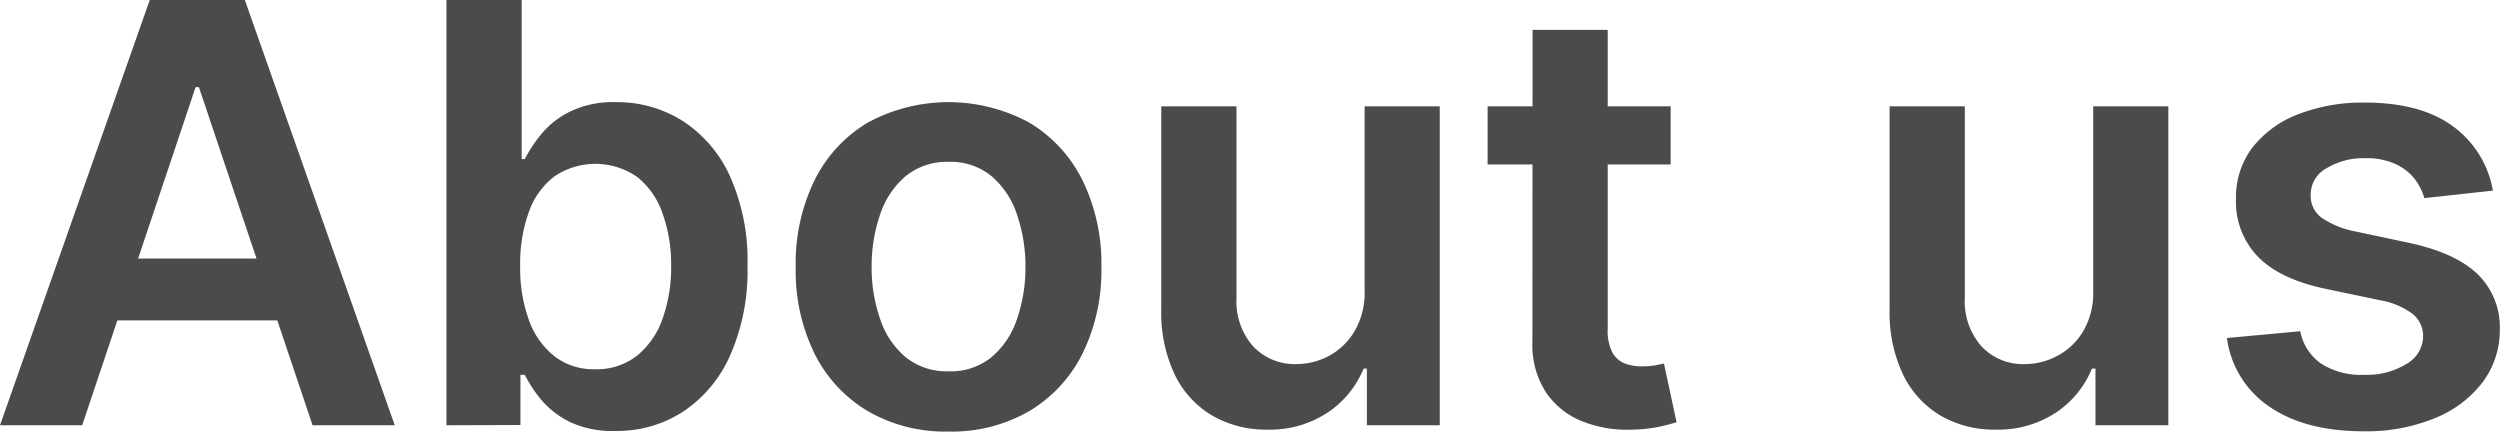
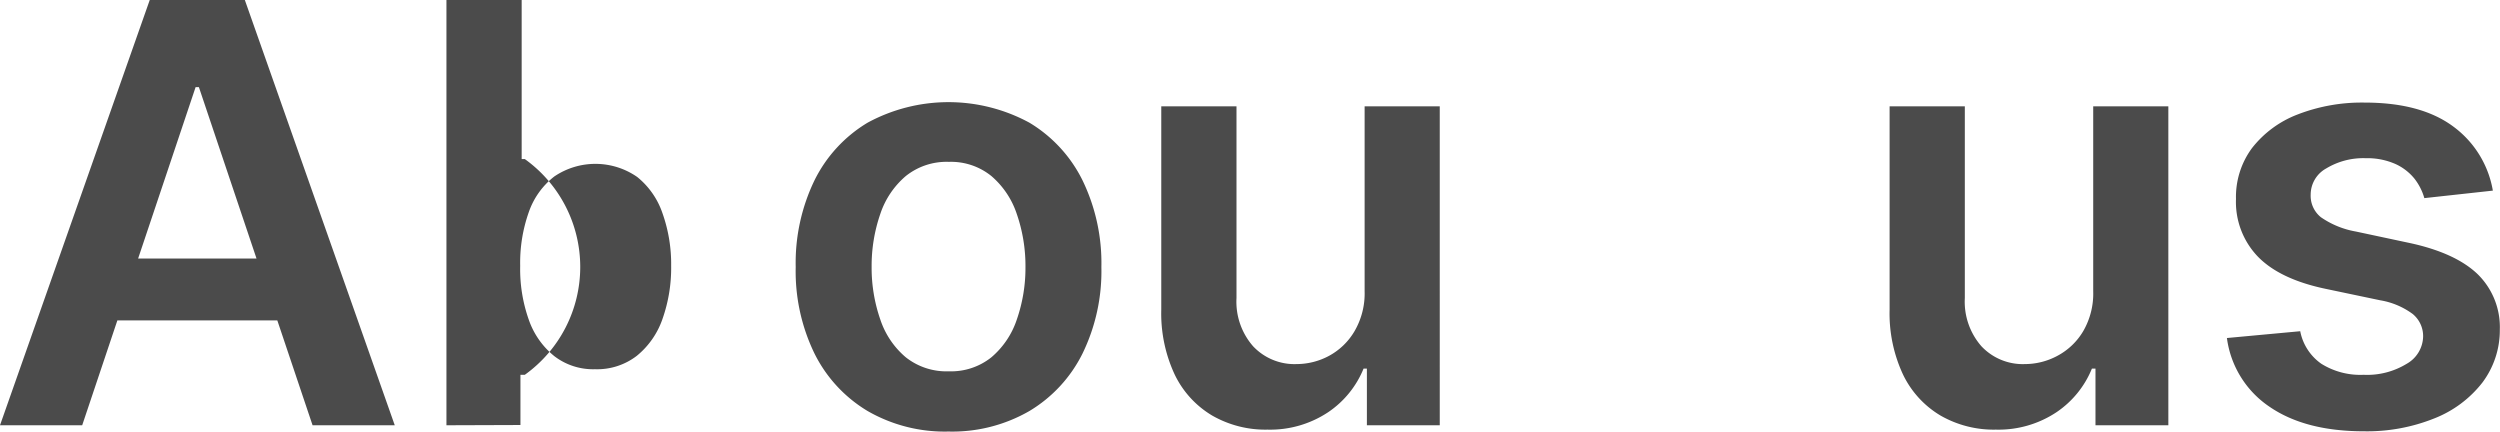
<svg xmlns="http://www.w3.org/2000/svg" viewBox="0 0 286.82 49.51">
  <defs>
    <style>.cls-1{fill:#4b4b4b;}</style>
  </defs>
  <g id="レイヤー_2" data-name="レイヤー 2">
    <g id="text">
      <path class="cls-1" d="M9.43,48.79H0L17.18,0H28.09l17.2,48.79H35.86L22.82,10h-.38Zm.31-19.13H35.48v7.1H9.74Z" />
-       <path class="cls-1" d="M51.22,48.79V0h8.63V18.25h.36a16,16,0,0,1,1.88-2.85,10,10,0,0,1,3.29-2.59,11.26,11.26,0,0,1,5.29-1.09,14.06,14.06,0,0,1,7.66,2.16,14.87,14.87,0,0,1,5.43,6.36,23.76,23.76,0,0,1,2,10.3,24,24,0,0,1-2,10.25,15,15,0,0,1-5.38,6.43,13.84,13.84,0,0,1-7.72,2.22,11.49,11.49,0,0,1-5.22-1,10.4,10.4,0,0,1-3.32-2.54A15.22,15.22,0,0,1,60.21,43h-.5v5.76ZM59.68,30.5a17.41,17.41,0,0,0,1,6.22,9.23,9.23,0,0,0,2.93,4.15,7.3,7.3,0,0,0,4.65,1.49,7.45,7.45,0,0,0,4.79-1.53A9.4,9.4,0,0,0,76,36.61a17.6,17.6,0,0,0,1-6.11,17.41,17.41,0,0,0-1-6.05,9.09,9.09,0,0,0-2.9-4.15,8.4,8.4,0,0,0-9.51-.05,8.85,8.85,0,0,0-2.92,4.08A17.4,17.4,0,0,0,59.68,30.5Z" />
+       <path class="cls-1" d="M51.22,48.79V0h8.63V18.25h.36A15.22,15.22,0,0,1,60.21,43h-.5v5.76ZM59.68,30.5a17.41,17.41,0,0,0,1,6.22,9.23,9.23,0,0,0,2.93,4.15,7.3,7.3,0,0,0,4.65,1.49,7.45,7.45,0,0,0,4.79-1.53A9.4,9.4,0,0,0,76,36.61a17.6,17.6,0,0,0,1-6.11,17.41,17.41,0,0,0-1-6.05,9.09,9.09,0,0,0-2.9-4.15,8.4,8.4,0,0,0-9.51-.05,8.85,8.85,0,0,0-2.92,4.08A17.4,17.4,0,0,0,59.68,30.5Z" />
      <path class="cls-1" d="M108.82,49.51a17.74,17.74,0,0,1-9.29-2.36,15.94,15.94,0,0,1-6.09-6.6,21.57,21.57,0,0,1-2.15-9.91,21.75,21.75,0,0,1,2.15-9.94,15.93,15.93,0,0,1,6.09-6.62,19.46,19.46,0,0,1,18.58,0,15.93,15.93,0,0,1,6.09,6.62,21.75,21.75,0,0,1,2.16,9.94,21.57,21.57,0,0,1-2.16,9.91,15.94,15.94,0,0,1-6.09,6.6A17.72,17.72,0,0,1,108.82,49.51Zm.05-6.91A7.4,7.4,0,0,0,113.73,41a9.68,9.68,0,0,0,2.92-4.32,18.07,18.07,0,0,0,1-6.05,18.27,18.27,0,0,0-1-6.09,9.78,9.78,0,0,0-2.92-4.35,7.35,7.35,0,0,0-4.86-1.62,7.48,7.48,0,0,0-4.94,1.62A9.73,9.73,0,0,0,101,24.53a18.27,18.27,0,0,0-1,6.09,18.07,18.07,0,0,0,1,6.05A9.63,9.63,0,0,0,103.93,41,7.52,7.52,0,0,0,108.87,42.6Z" />
      <path class="cls-1" d="M156.56,33.4V12.2h8.62V48.79h-8.36v-6.5h-.38a11.05,11.05,0,0,1-4.06,5,12,12,0,0,1-6.95,2,12.26,12.26,0,0,1-6.35-1.61,11,11,0,0,1-4.3-4.69,16.56,16.56,0,0,1-1.55-7.47V12.2h8.63v22a7.76,7.76,0,0,0,1.9,5.52,6.51,6.51,0,0,0,5,2.05,7.89,7.89,0,0,0,3.69-.93A7.56,7.56,0,0,0,155.4,38,8.61,8.61,0,0,0,156.56,33.4Z" />
-       <path class="cls-1" d="M191.67,12.2v6.67h-21V12.2ZM175.83,3.43h8.62V37.79a5.27,5.27,0,0,0,.54,2.65,2.78,2.78,0,0,0,1.42,1.26,5.5,5.5,0,0,0,2,.33,8.57,8.57,0,0,0,1.49-.12c.45-.08.8-.15,1-.21l1.45,6.74a19.24,19.24,0,0,1-2,.52,16.28,16.28,0,0,1-3.11.33,13.84,13.84,0,0,1-5.83-1,9,9,0,0,1-4.11-3.38,10,10,0,0,1-1.49-5.71Z" />
      <path class="cls-1" d="M240.15,33.4V12.2h8.62V48.79h-8.36v-6.5H240a11.05,11.05,0,0,1-4.06,5,12,12,0,0,1-6.95,2,12.26,12.26,0,0,1-6.35-1.61,11,11,0,0,1-4.3-4.69,16.56,16.56,0,0,1-1.55-7.47V12.2h8.63v22a7.76,7.76,0,0,0,1.9,5.52,6.51,6.51,0,0,0,5,2.05,7.89,7.89,0,0,0,3.69-.93A7.56,7.56,0,0,0,239,38,8.61,8.61,0,0,0,240.15,33.4Z" />
      <path class="cls-1" d="M286,21.87l-7.86.86A6.55,6.55,0,0,0,277,20.49a6,6,0,0,0-2.21-1.69,8,8,0,0,0-3.38-.65,8.21,8.21,0,0,0-4.52,1.17,3.43,3.43,0,0,0-1.79,3,3.15,3.15,0,0,0,1.17,2.6,10.07,10.07,0,0,0,4,1.64l6.24,1.33q5.19,1.13,7.73,3.55a8.51,8.51,0,0,1,2.56,6.37,10,10,0,0,1-2,6.08A13,13,0,0,1,279.29,48a20.71,20.71,0,0,1-8.1,1.48q-6.72,0-10.82-2.82a11.27,11.27,0,0,1-4.88-7.88L263.9,38a5.92,5.92,0,0,0,2.43,3.74A8.46,8.46,0,0,0,271.17,43a8.7,8.7,0,0,0,4.94-1.26A3.68,3.68,0,0,0,278,38.62a3.28,3.28,0,0,0-1.2-2.6,8.68,8.68,0,0,0-3.73-1.57l-6.24-1.31q-5.26-1.1-7.79-3.7a9.05,9.05,0,0,1-2.51-6.61A9.42,9.42,0,0,1,258.36,17a12.13,12.13,0,0,1,5.22-3.86,20.35,20.35,0,0,1,7.73-1.37q6.44,0,10.14,2.74A11.52,11.52,0,0,1,286,21.87Z" />
    </g>
  </g>
</svg>